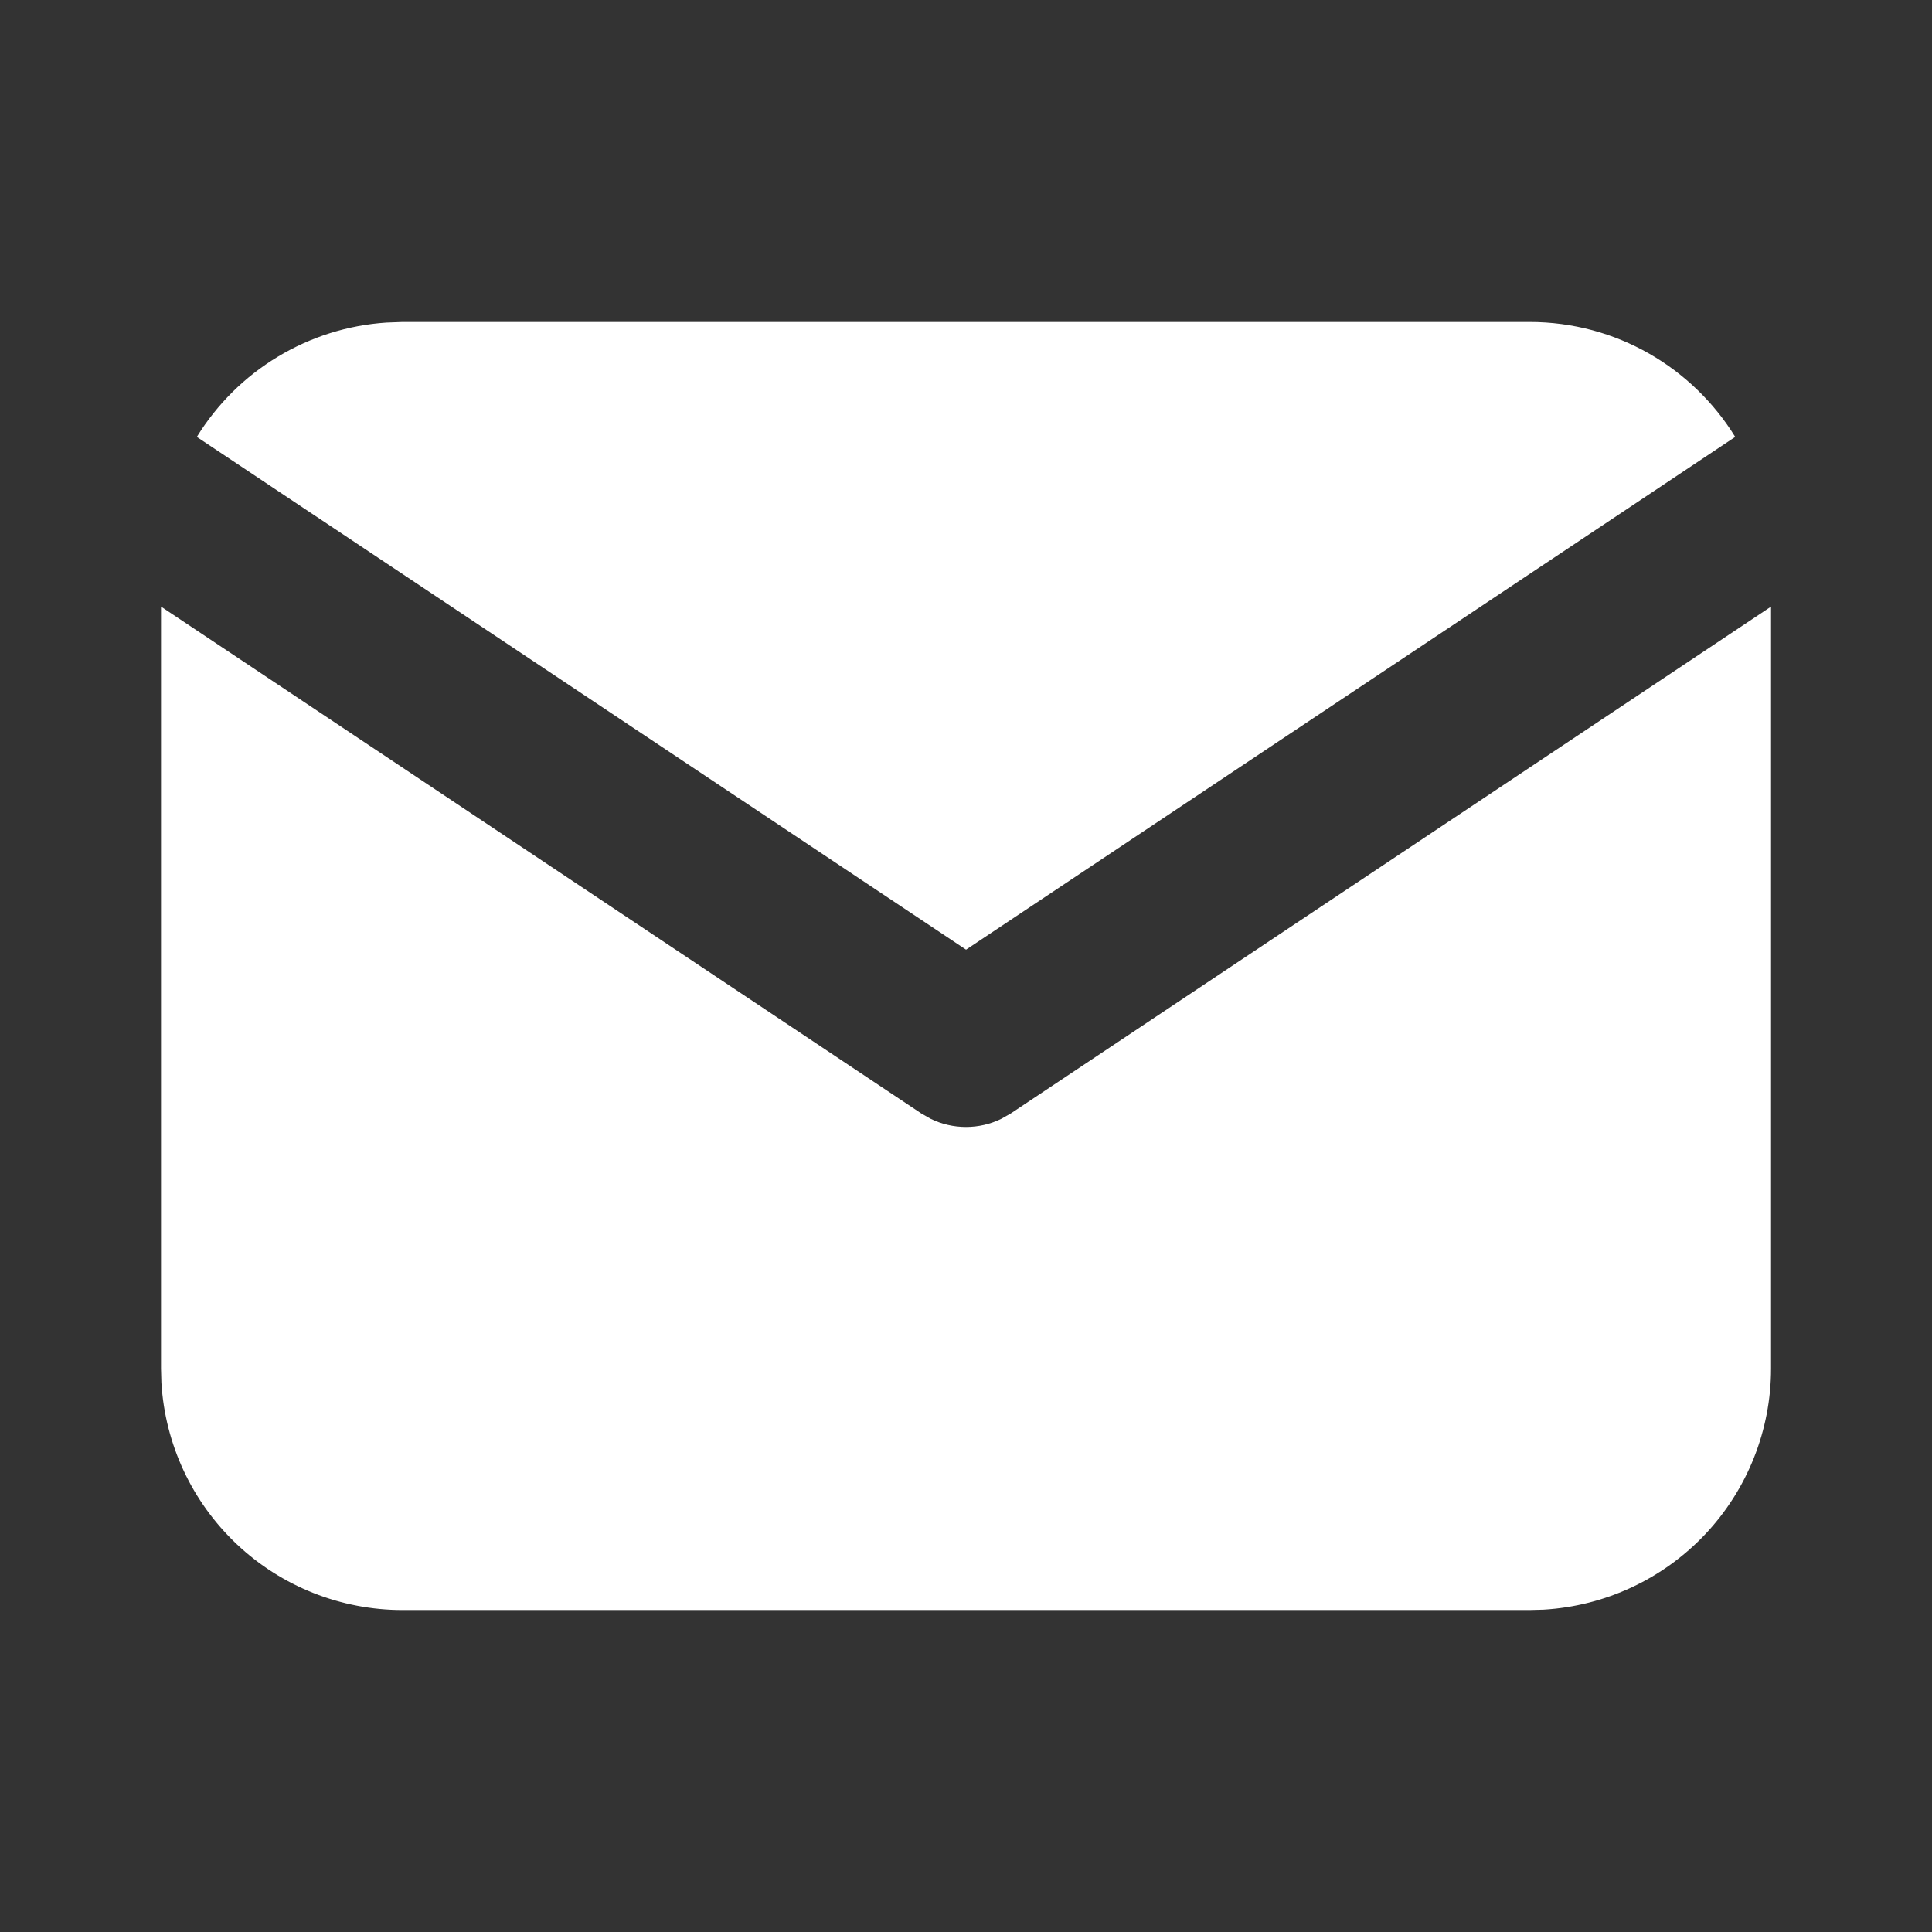
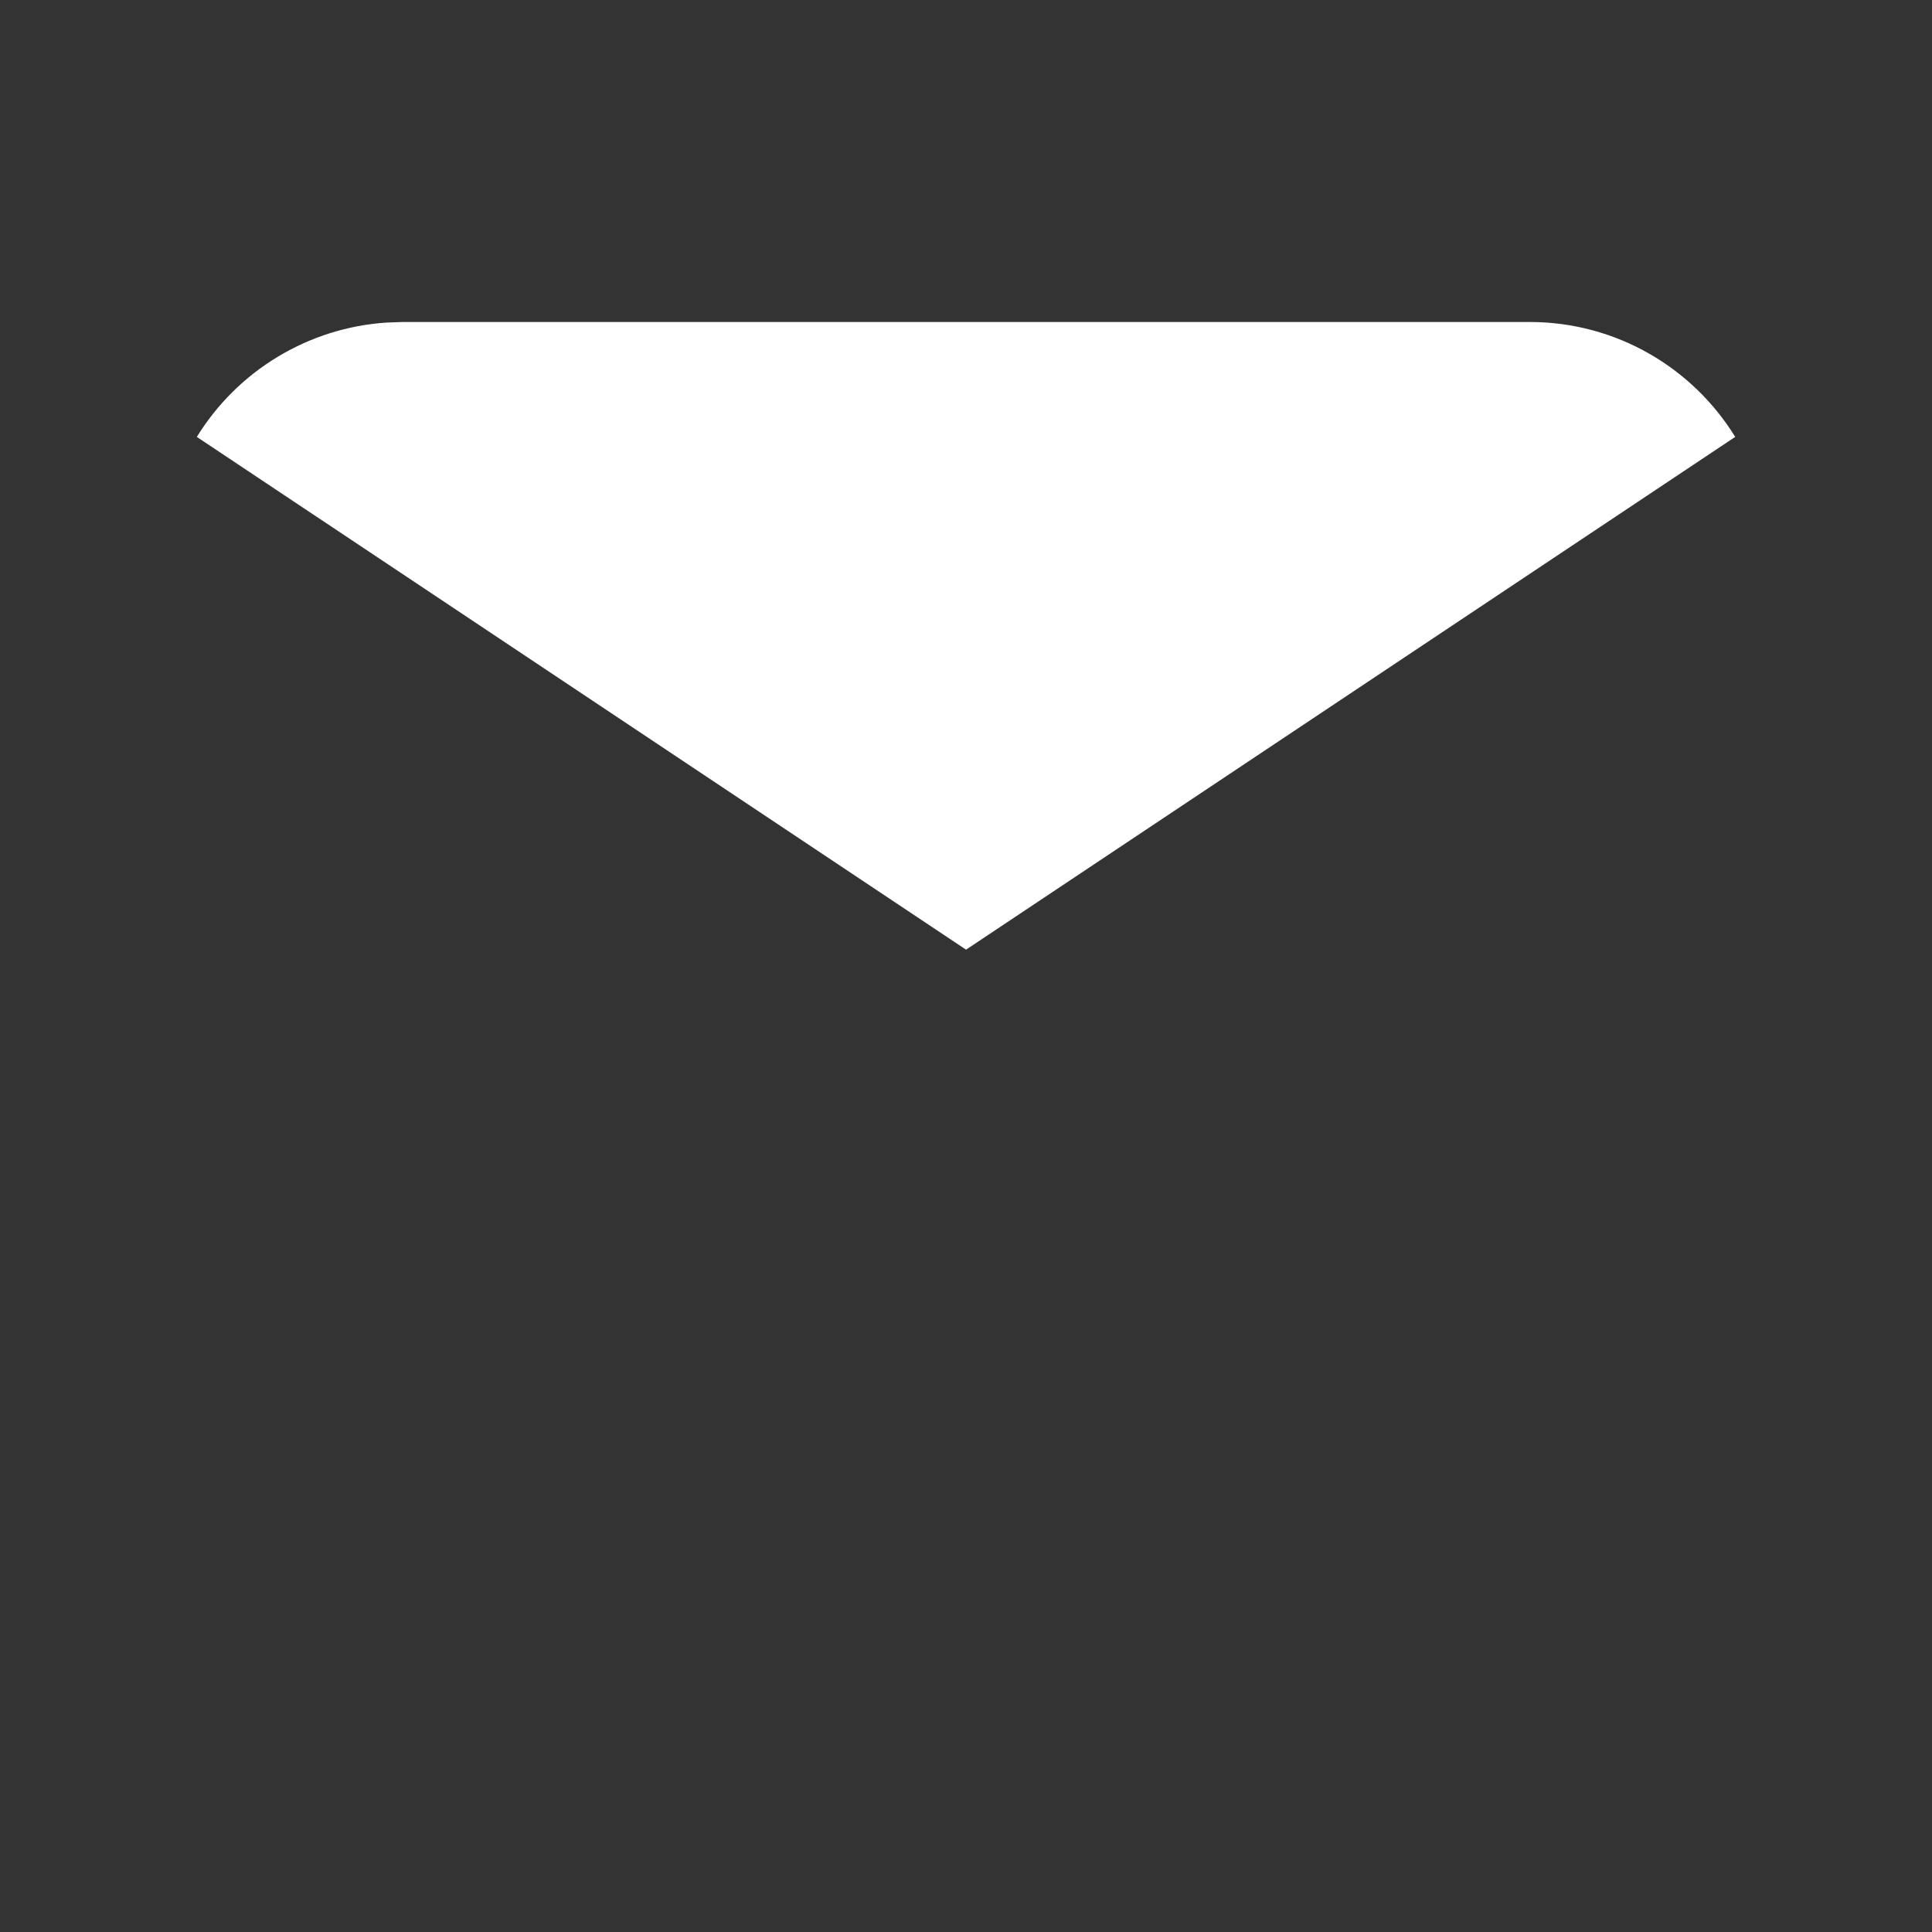
<svg xmlns="http://www.w3.org/2000/svg" width="35" height="35" viewBox="0 0 35 35" fill="none">
  <rect x="0" y="0" width="35" height="35" fill="#333333" stroke="none" />
-   <path d="M32.084 10.989V24.792C32.084 25.908 31.657 26.982 30.892 27.794C30.126 28.605 29.079 29.094 27.965 29.16L27.709 29.167H7.292C6.176 29.167 5.102 28.741 4.29 27.975C3.478 27.209 2.99 26.163 2.924 25.049L2.917 24.792V10.989L16.691 20.172L16.86 20.268C17.059 20.366 17.278 20.416 17.5 20.416C17.722 20.416 17.941 20.366 18.14 20.268L18.31 20.172L32.084 10.989Z" fill="white" />
  <path d="M27.709 5.833C29.284 5.833 30.665 6.665 31.435 7.915L17.501 17.204L3.566 7.915C3.932 7.321 4.435 6.823 5.032 6.463C5.629 6.103 6.303 5.89 6.999 5.844L7.292 5.833H27.709Z" fill="white" />
</svg>